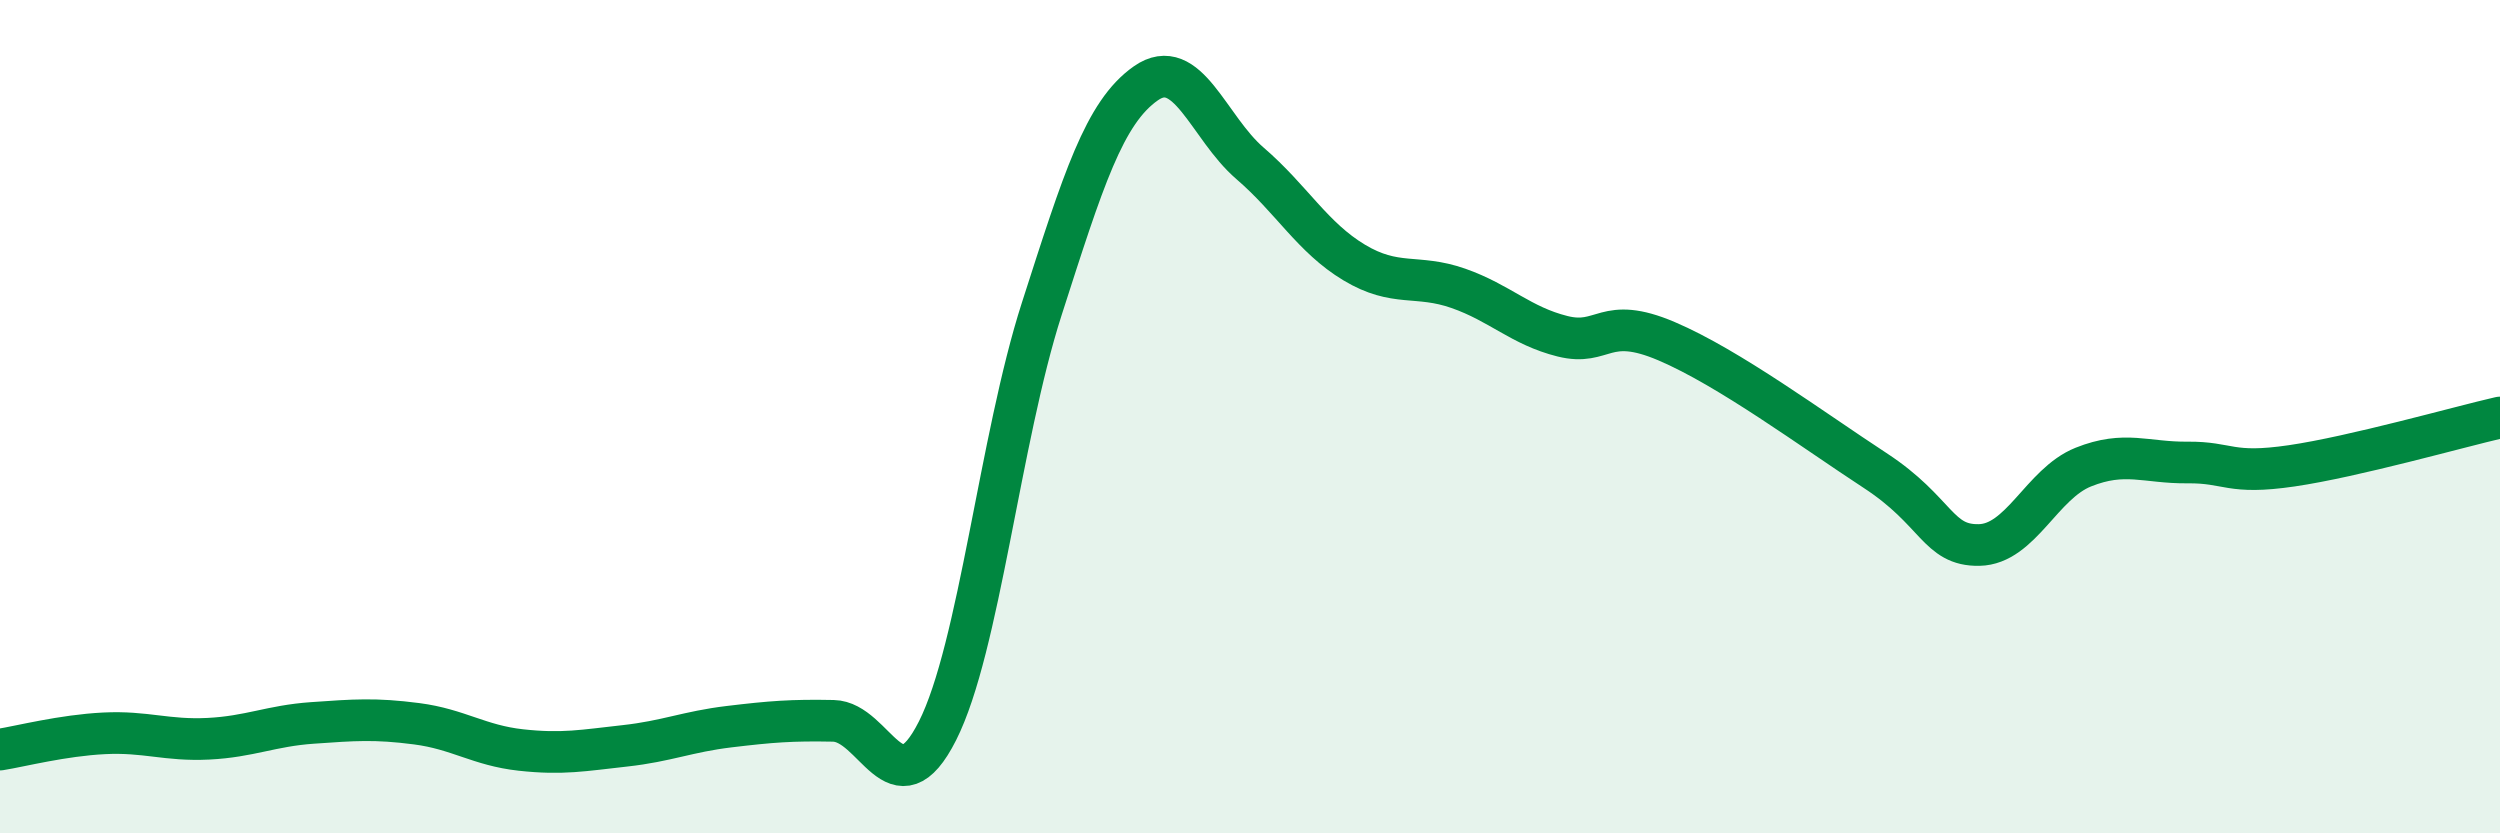
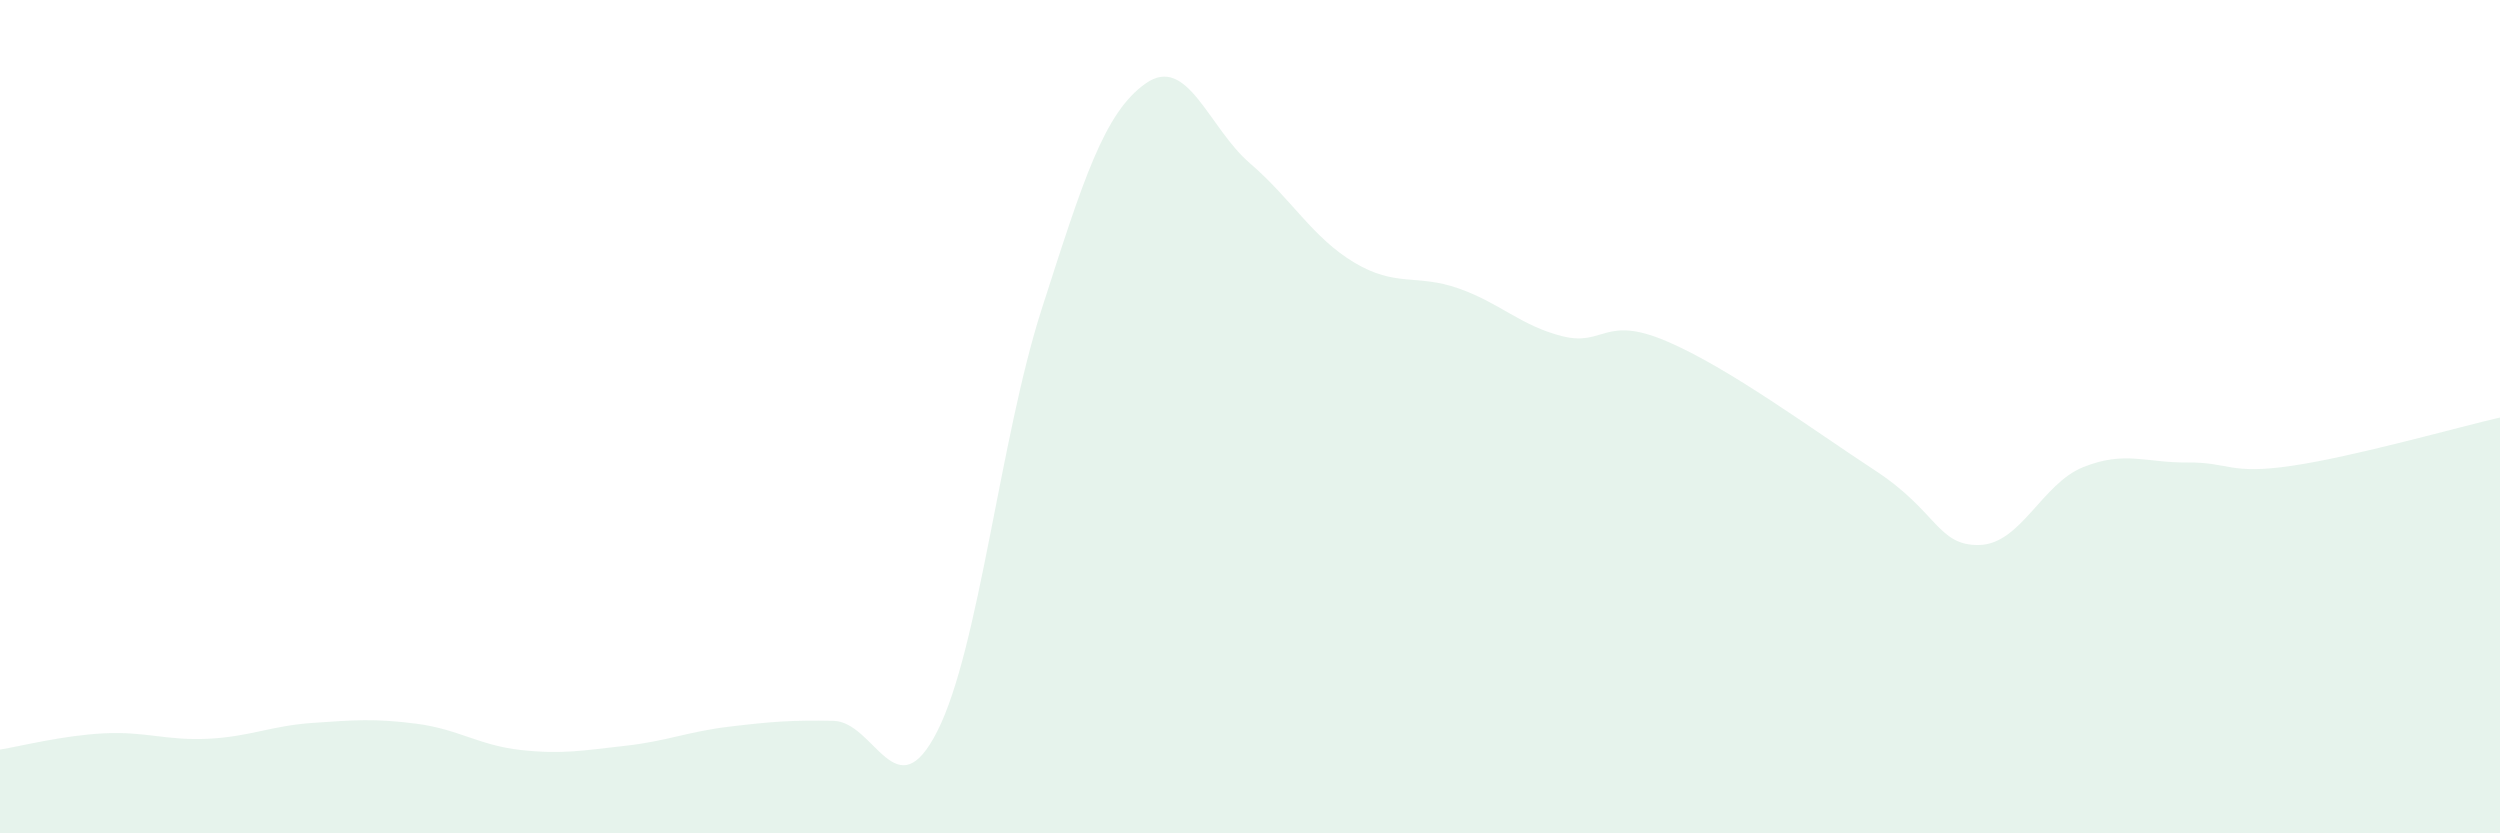
<svg xmlns="http://www.w3.org/2000/svg" width="60" height="20" viewBox="0 0 60 20">
  <path d="M 0,17.99 C 0.5,17.91 1.5,17.65 2.5,17.6 C 3.5,17.55 4,17.78 5,17.73 C 6,17.68 6.5,17.42 7.5,17.35 C 8.5,17.28 9,17.24 10,17.37 C 11,17.5 11.5,17.89 12.5,18 C 13.5,18.11 14,18.01 15,17.9 C 16,17.79 16.5,17.56 17.5,17.44 C 18.5,17.32 19,17.28 20,17.3 C 21,17.32 21.5,19.52 22.5,17.54 C 23.5,15.56 24,10.53 25,7.42 C 26,4.31 26.5,2.7 27.5,2 C 28.5,1.3 29,3.06 30,3.92 C 31,4.78 31.5,5.7 32.5,6.3 C 33.5,6.9 34,6.57 35,6.92 C 36,7.27 36.5,7.82 37.5,8.07 C 38.5,8.32 38.5,7.55 40,8.19 C 41.5,8.83 43.5,10.31 45,11.29 C 46.5,12.27 46.5,13.1 47.5,13.08 C 48.5,13.06 49,11.61 50,11.21 C 51,10.81 51.5,11.11 52.5,11.1 C 53.5,11.09 53.5,11.4 55,11.18 C 56.5,10.96 59,10.25 60,10.02L60 20L0 20Z" fill="#008740" opacity="0.1" stroke-linecap="round" stroke-linejoin="round" />
-   <path d="M 0,17.99 C 0.5,17.91 1.5,17.65 2.5,17.6 C 3.5,17.55 4,17.78 5,17.73 C 6,17.68 6.5,17.42 7.5,17.35 C 8.5,17.28 9,17.24 10,17.37 C 11,17.5 11.5,17.89 12.5,18 C 13.5,18.11 14,18.01 15,17.9 C 16,17.79 16.5,17.56 17.5,17.44 C 18.5,17.32 19,17.28 20,17.3 C 21,17.32 21.5,19.52 22.5,17.54 C 23.5,15.56 24,10.53 25,7.42 C 26,4.31 26.5,2.7 27.5,2 C 28.5,1.3 29,3.06 30,3.92 C 31,4.78 31.5,5.7 32.5,6.3 C 33.5,6.9 34,6.57 35,6.92 C 36,7.27 36.5,7.82 37.5,8.07 C 38.5,8.32 38.5,7.55 40,8.19 C 41.5,8.83 43.5,10.31 45,11.29 C 46.5,12.27 46.5,13.1 47.5,13.08 C 48.5,13.06 49,11.61 50,11.21 C 51,10.81 51.5,11.11 52.5,11.1 C 53.5,11.09 53.5,11.4 55,11.18 C 56.5,10.96 59,10.25 60,10.02" stroke="#008740" stroke-width="1" fill="none" stroke-linecap="round" stroke-linejoin="round" />
</svg>